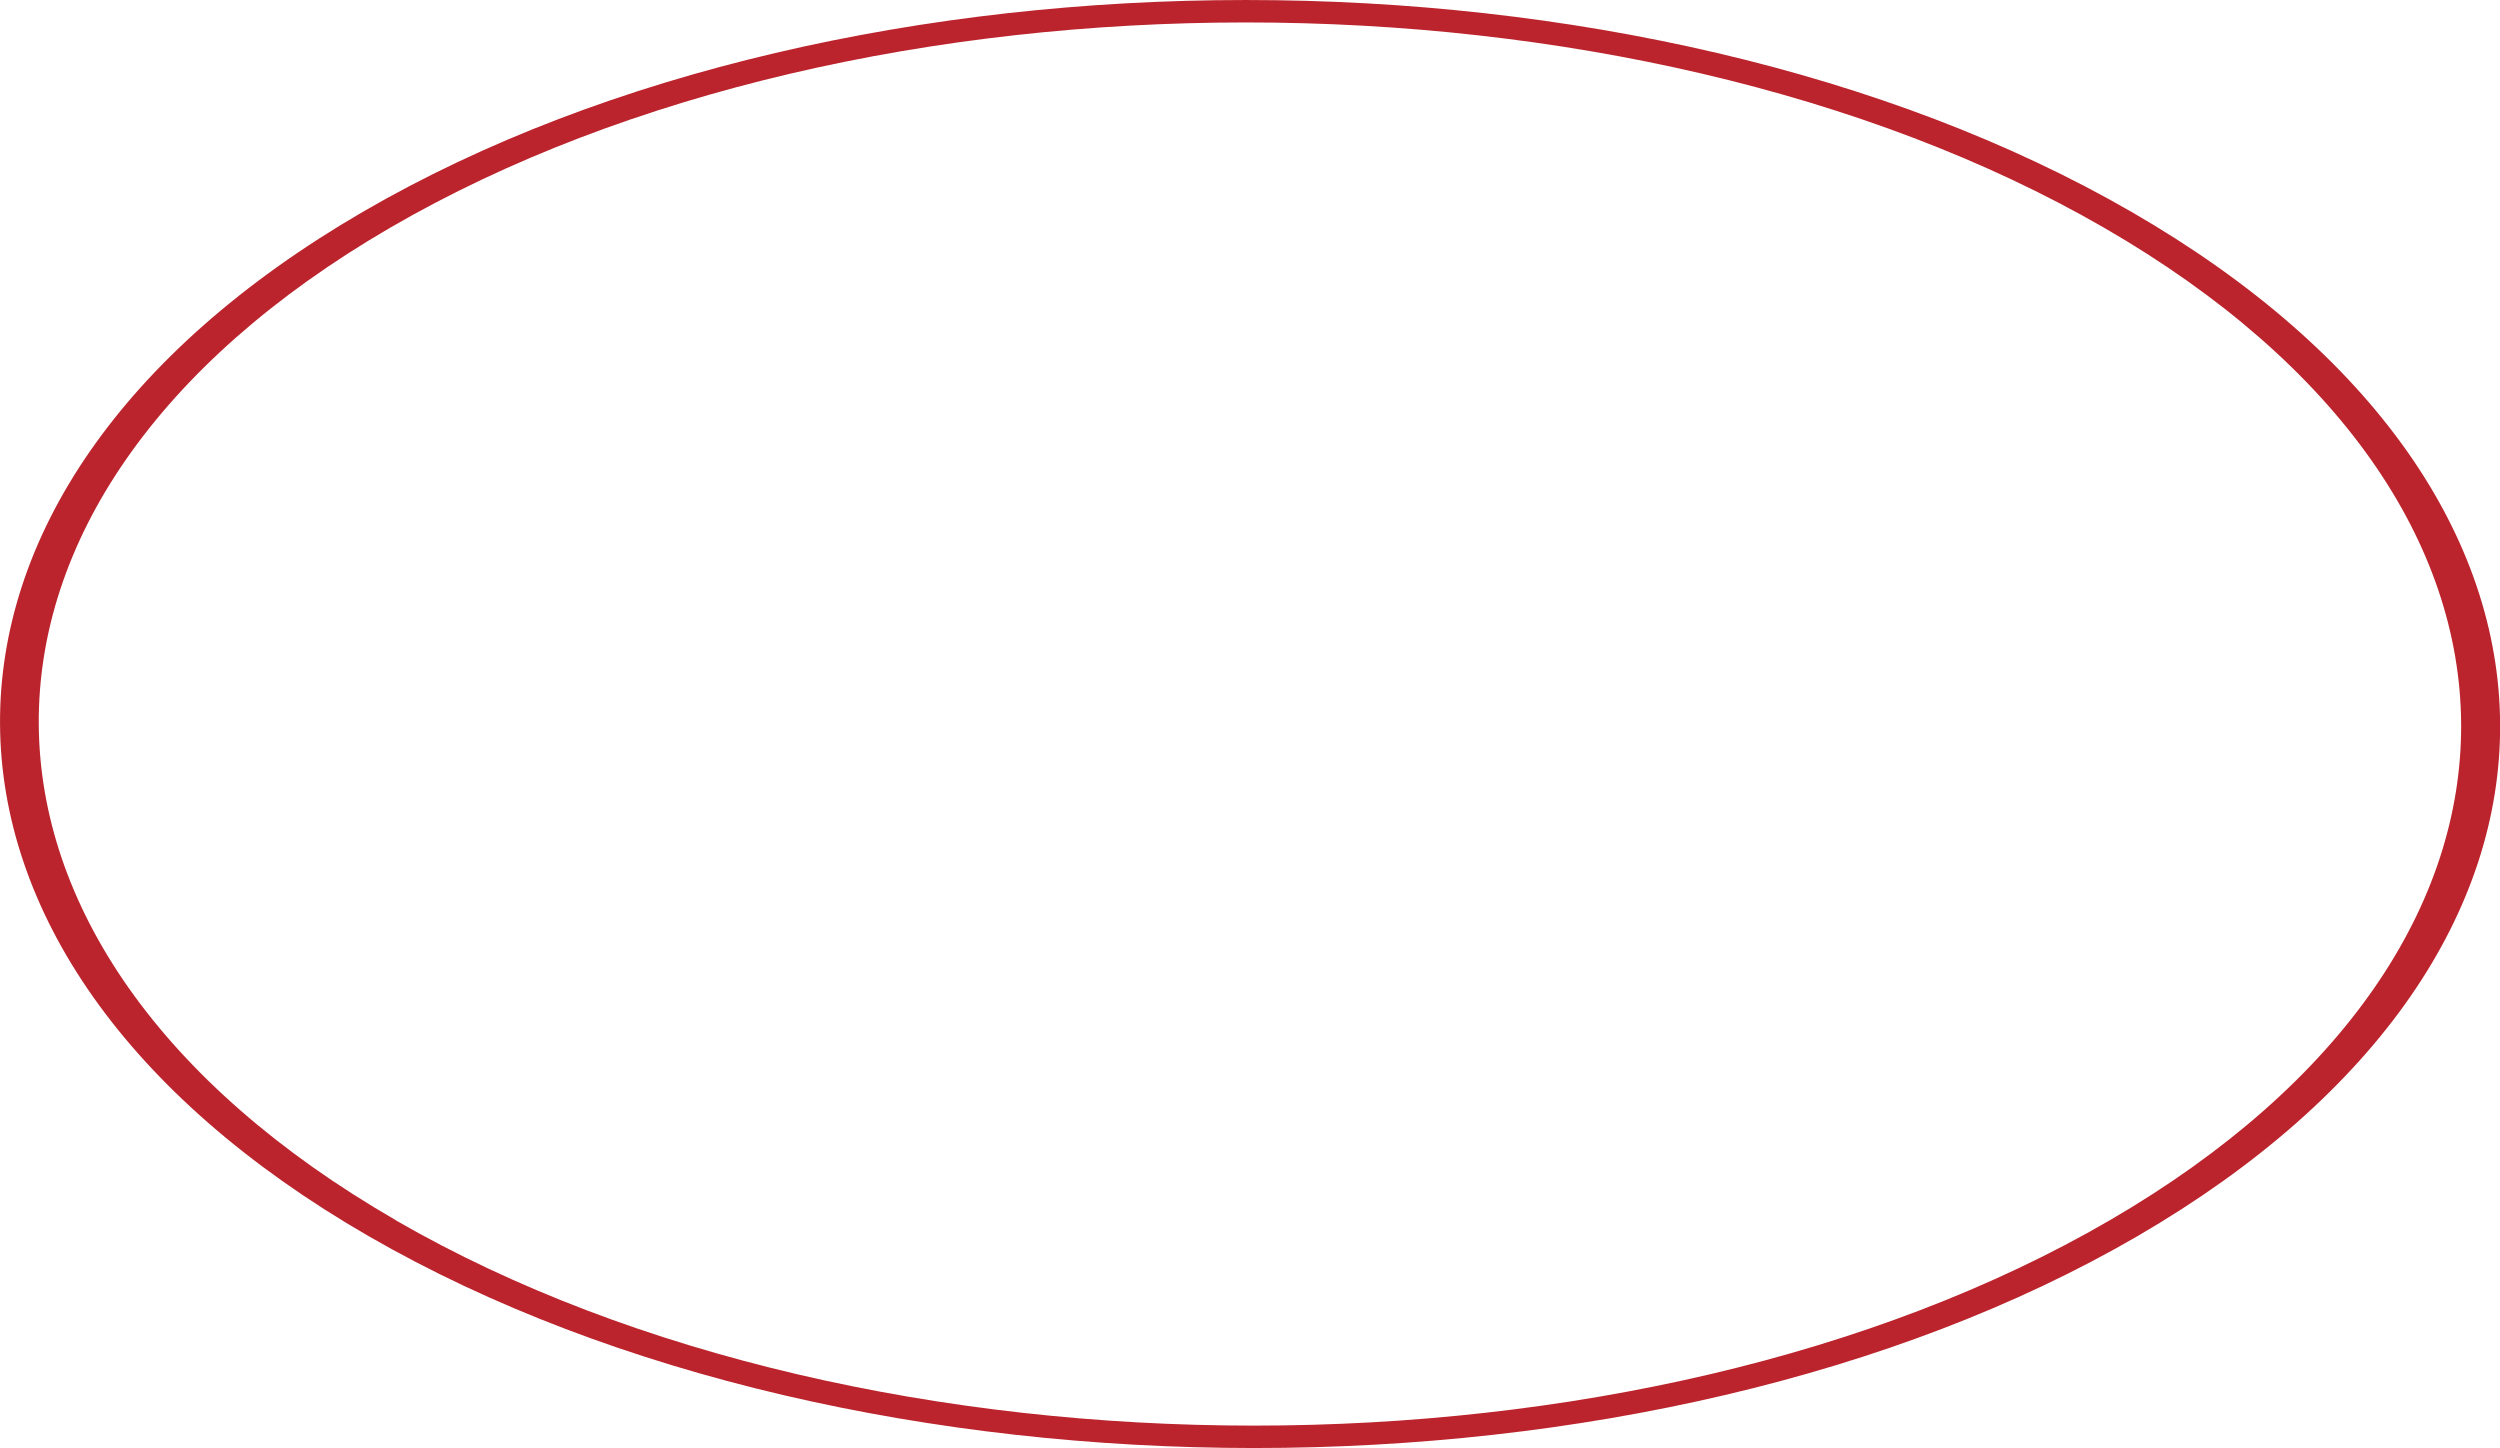
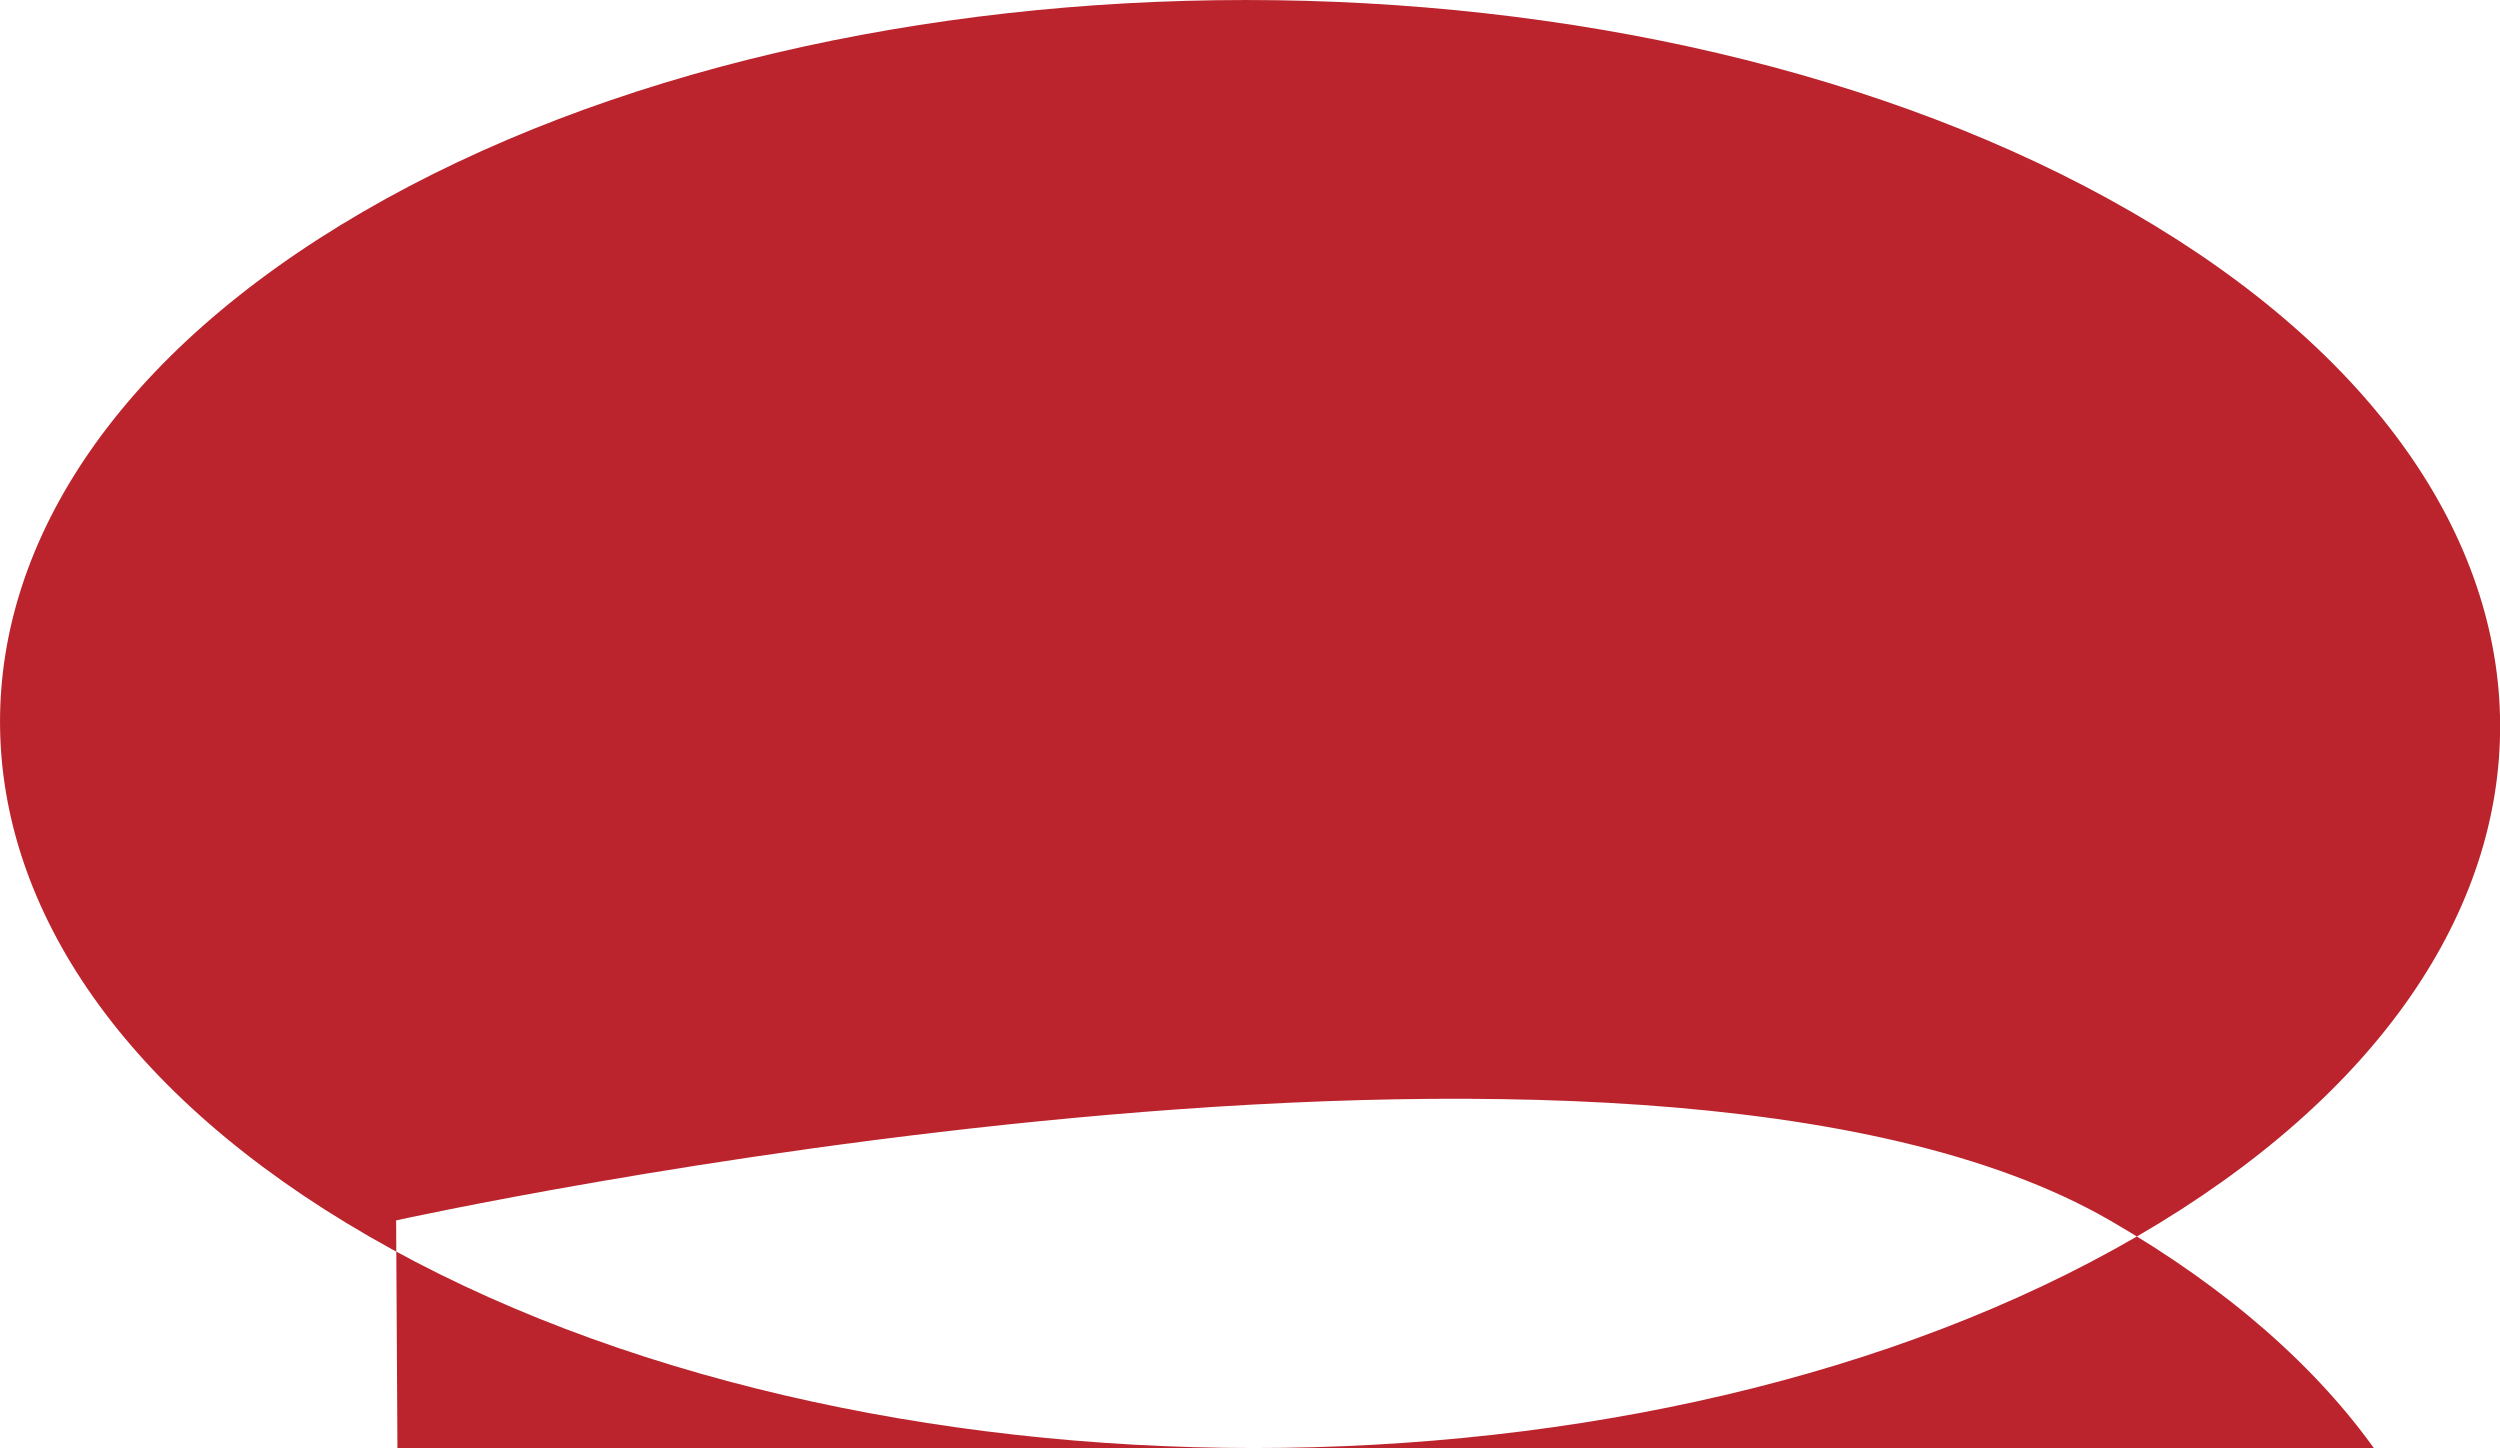
<svg xmlns="http://www.w3.org/2000/svg" viewBox="0 0 422.84 244.92">
  <defs>
    <style>.cls-1{fill:#bb242c;}</style>
  </defs>
  <g id="Layer_2" data-name="Layer 2">
    <g id="Layer_3" data-name="Layer 3">
-       <path class="cls-1" d="M67,206.41C-13.21,160.12-13.64,84.8,66,38.51s209.69-46.28,289.86,0,80.6,121.61.95,167.9-209.68,46.28-289.85,0M360.5,35.83c-82.74-47.77-216.93-47.77-299.13,0s-81.77,125.5,1,173.26,216.93,47.77,299.13,0,81.76-125.49-1-173.26" />
+       <path class="cls-1" d="M67,206.41s209.69-46.28,289.86,0,80.6,121.61.95,167.9-209.68,46.28-289.85,0M360.5,35.83c-82.74-47.77-216.93-47.77-299.13,0s-81.77,125.5,1,173.26,216.93,47.77,299.13,0,81.76-125.49-1-173.26" />
    </g>
  </g>
</svg>